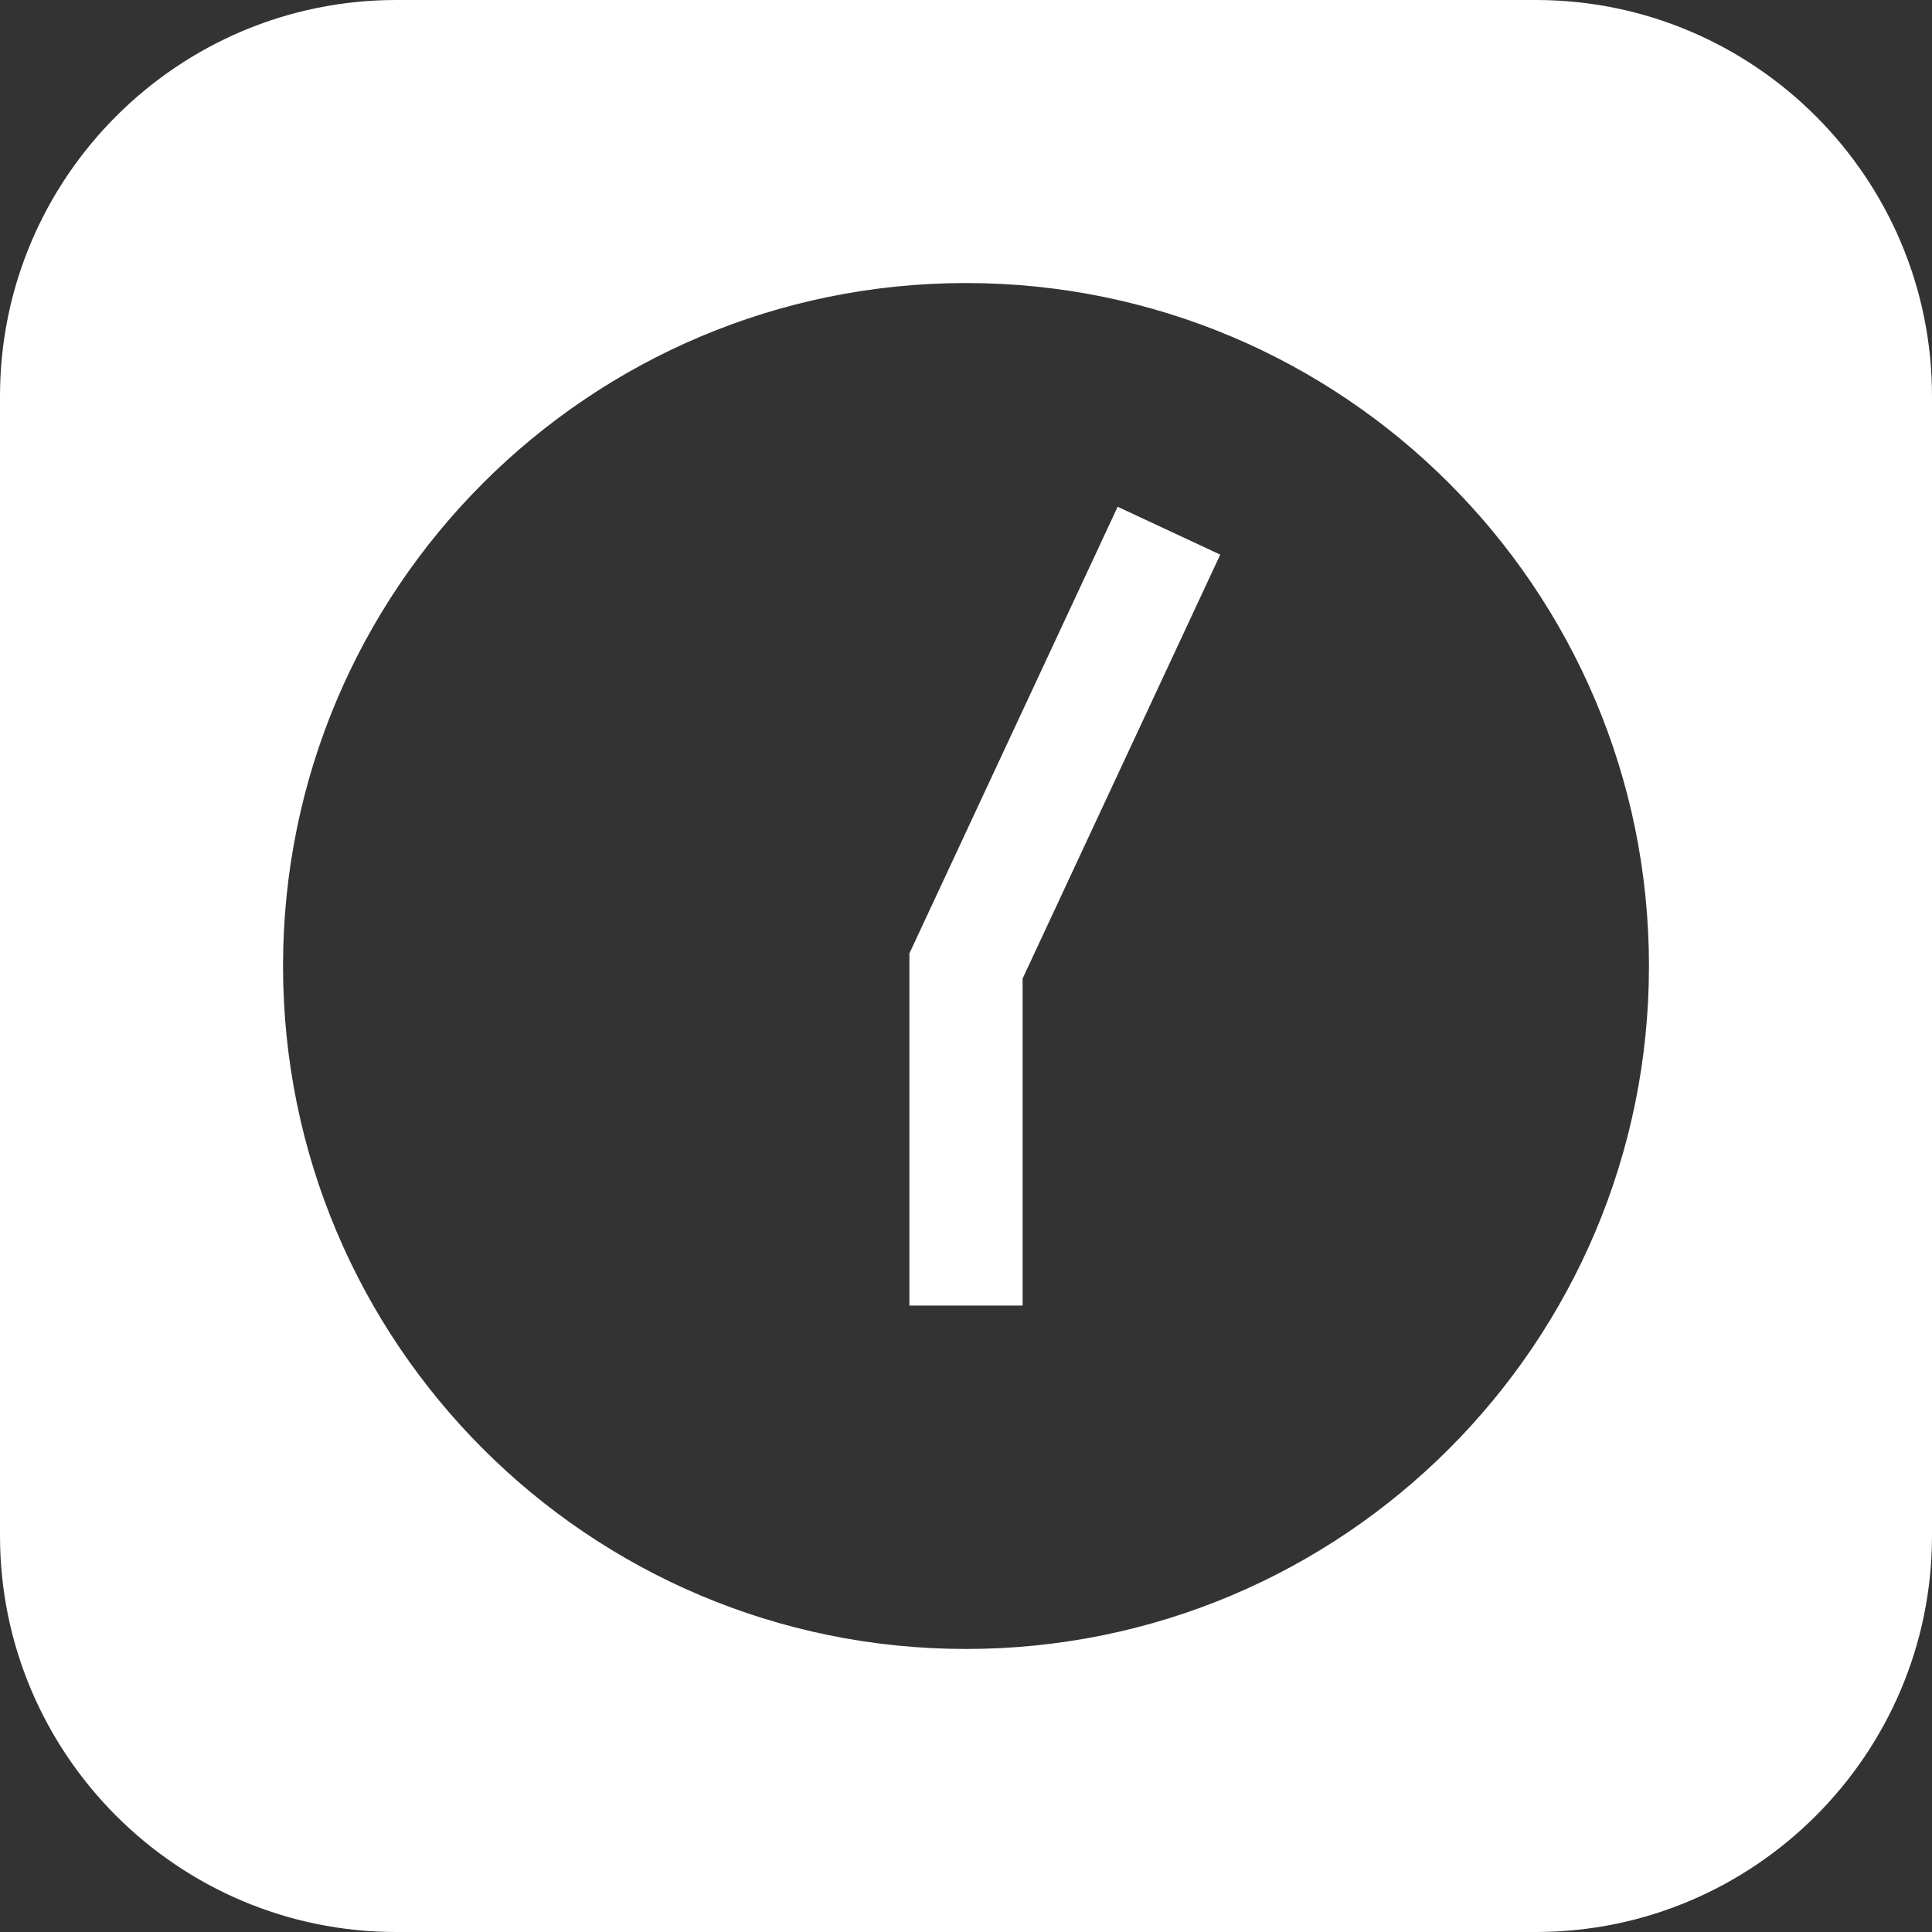
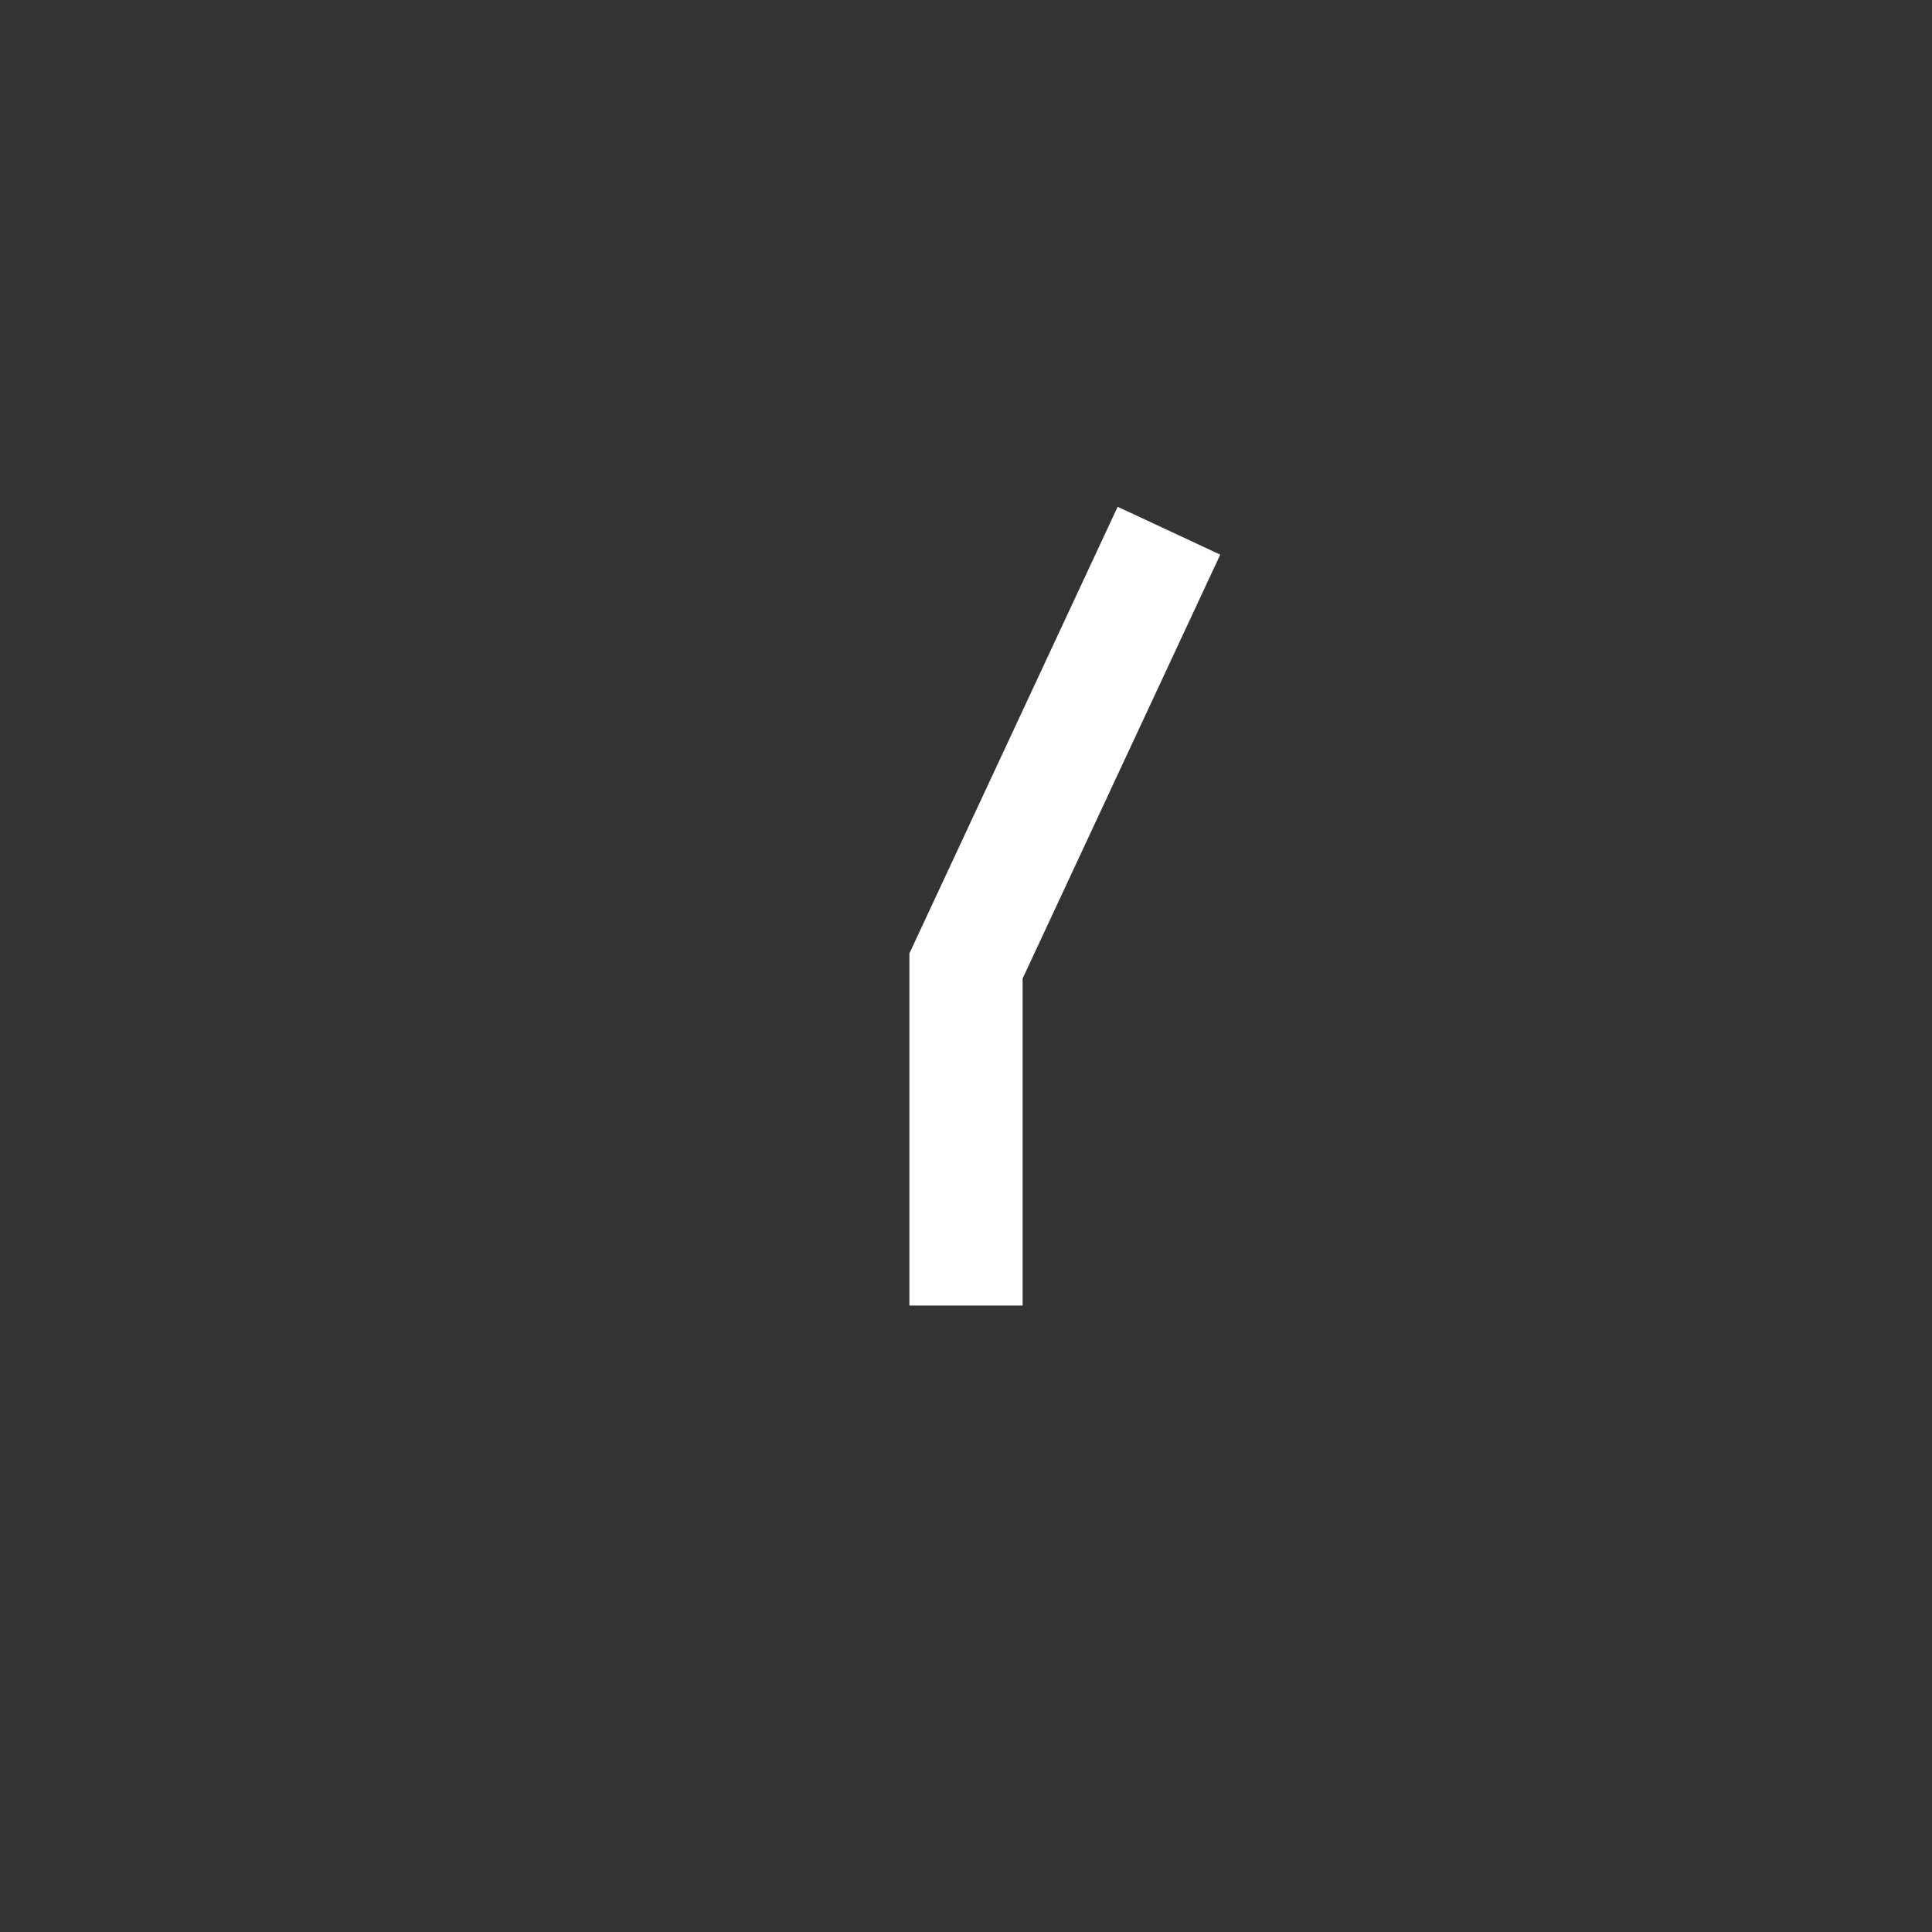
<svg xmlns="http://www.w3.org/2000/svg" width="30" height="30" viewBox="0 0 30 30" fill="none">
  <rect x="0" y="0" width="30" height="30" fill="#333333" stroke="none" />
-   <path d="M23.848 0H6.152C2.76 0 0 2.76 0 6.152V23.848C0 27.24 2.76 30 6.152 30H23.848C27.24 30 30 27.24 30 23.848V6.152C30 2.76 27.24 0 23.848 0ZM15 25.605C9.143 25.605 4.395 20.857 4.395 15C4.395 9.143 9.143 4.395 15 4.395C20.857 4.395 25.605 9.143 25.605 15C25.605 20.857 20.857 25.605 15 25.605Z" fill="white" />
  <path d="M17.355 7.869L14.121 14.805V20.273H15.879V15.195L18.948 8.612L17.355 7.869Z" fill="white" />
</svg>